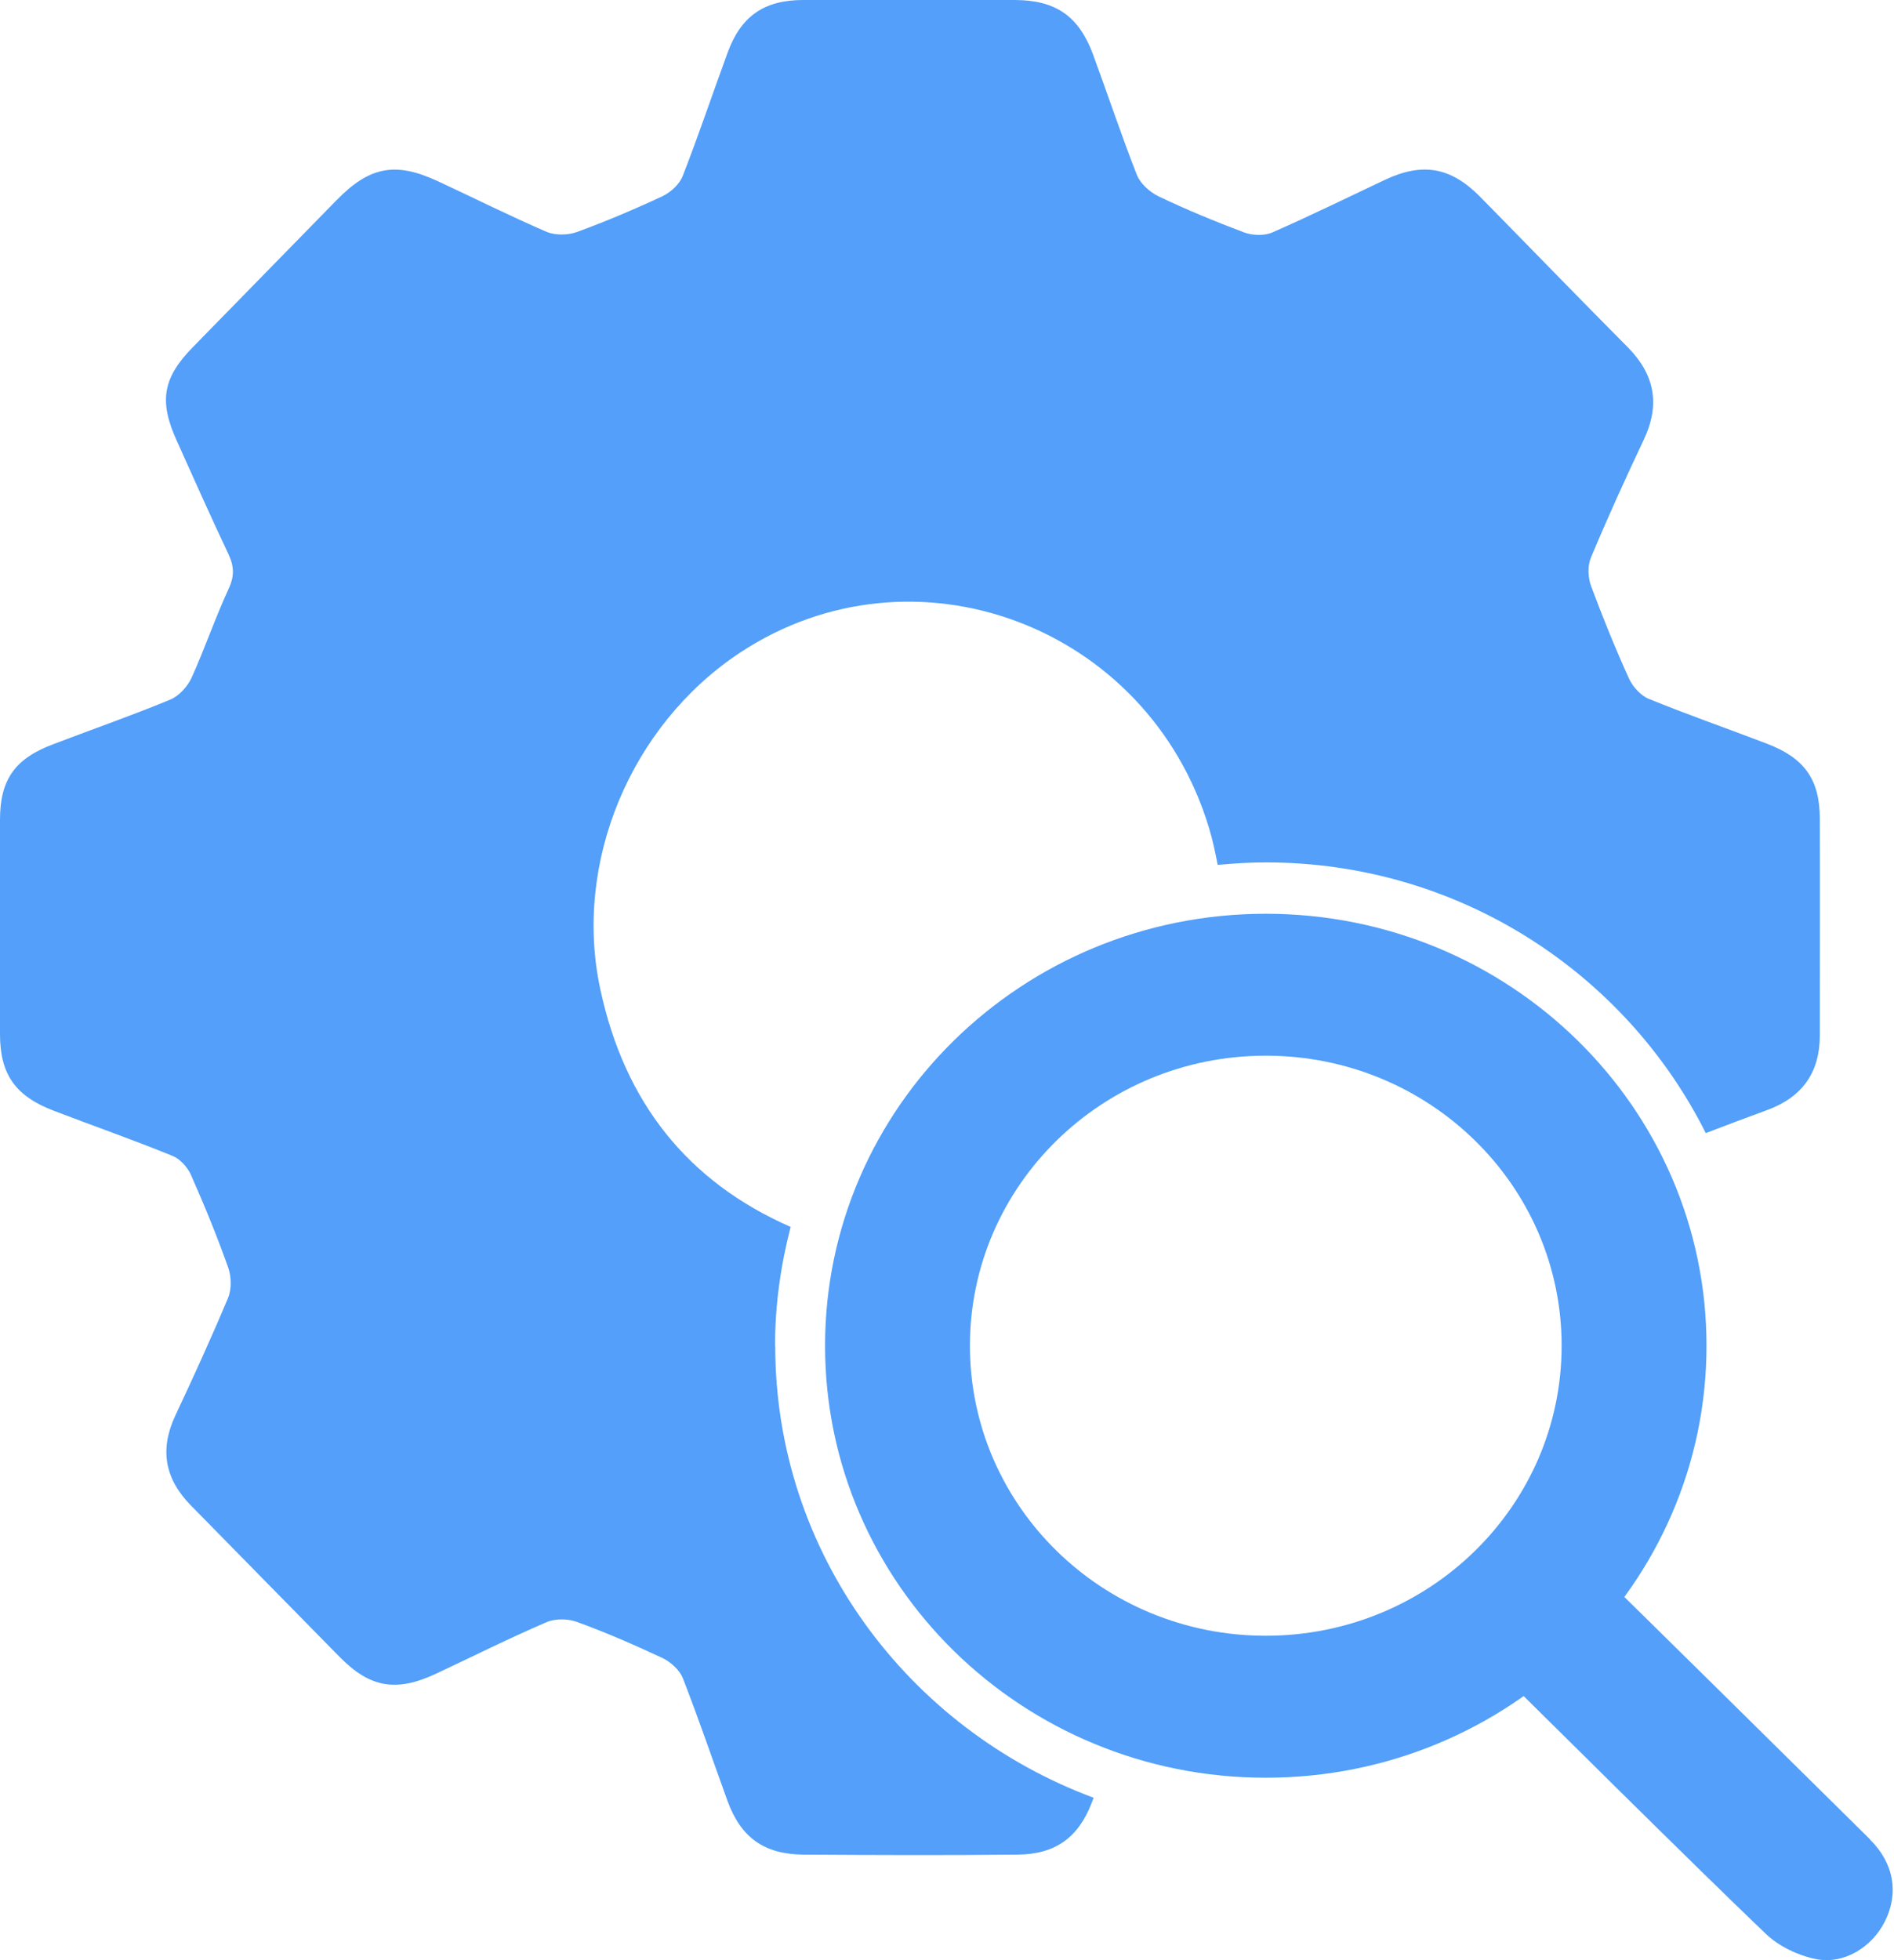
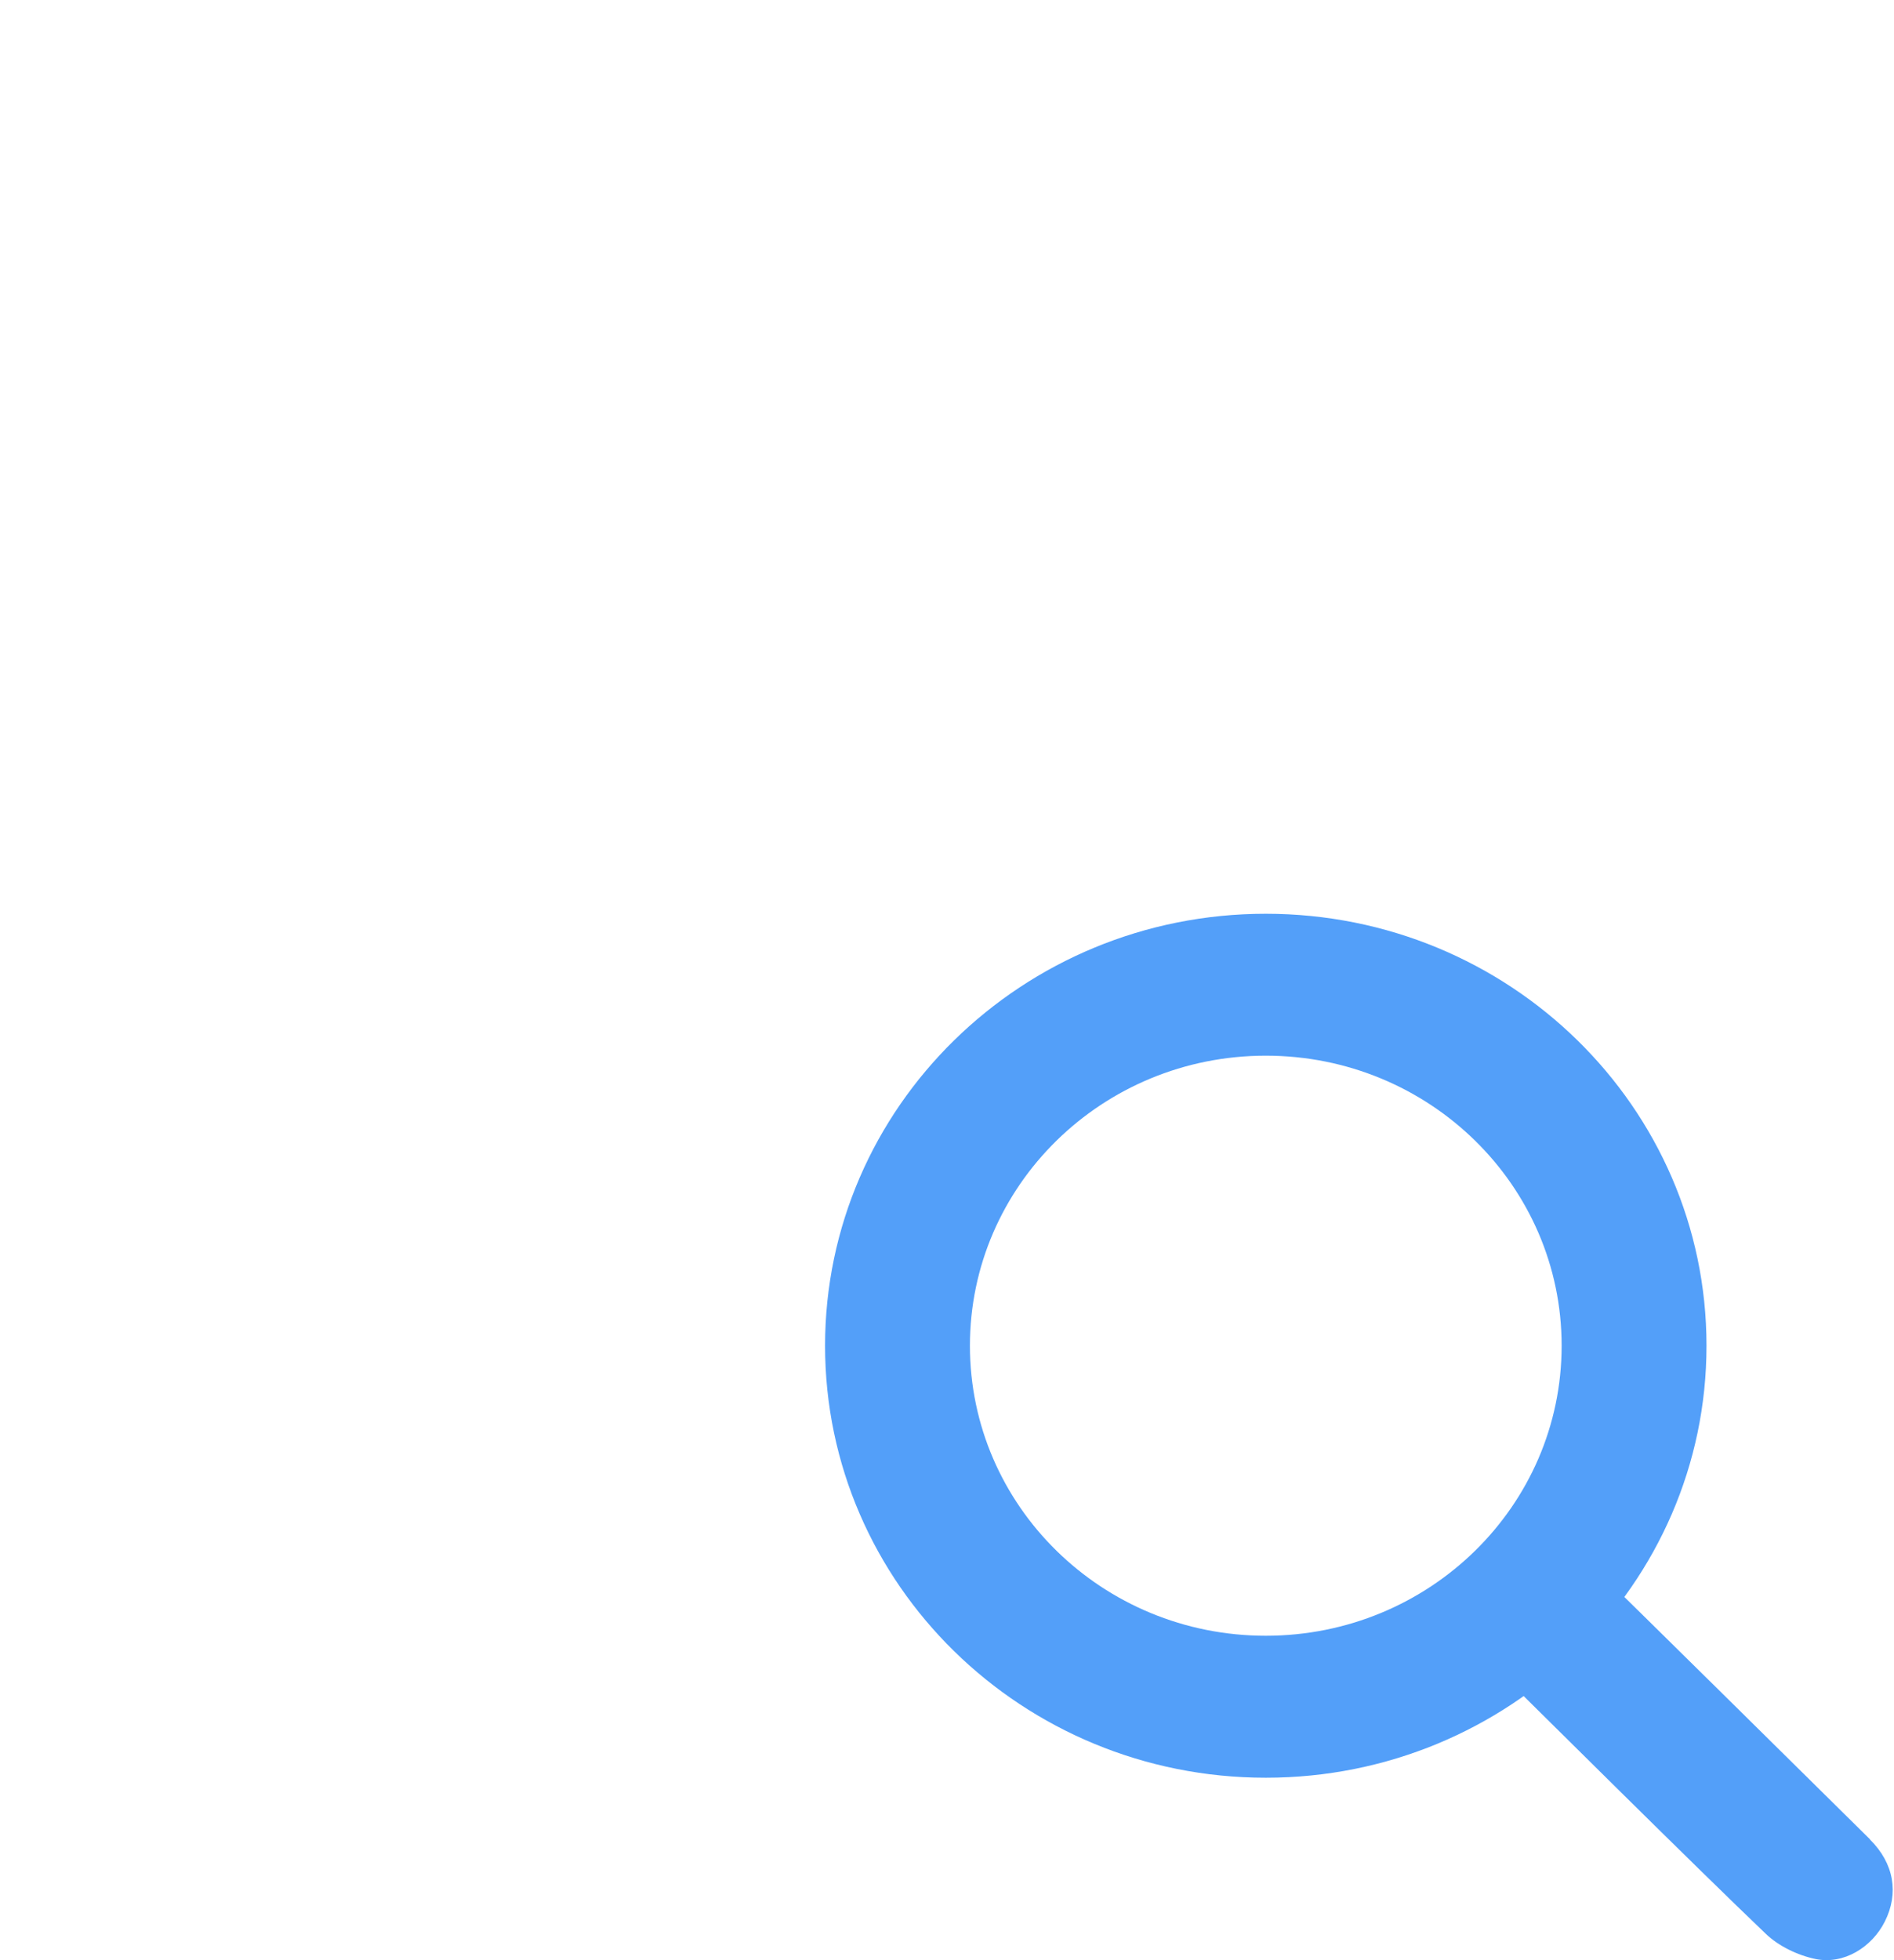
<svg xmlns="http://www.w3.org/2000/svg" width="29" height="30" viewBox="0 0 29 30" fill="none">
  <path d="M28.631 28.149C27.56 27.094 25.214 24.77 24.135 23.722C23.702 24.299 23.186 24.808 22.601 25.237C23.649 26.273 25.969 28.578 27.036 29.596C27.234 29.786 27.526 29.926 27.8 29.983C28.233 30.071 28.662 29.801 28.859 29.41C29.076 28.981 29.003 28.518 28.631 28.153V28.149Z" fill="#539FF9" />
  <path d="M19.381 13.985C15.656 13.985 12.633 16.944 12.633 20.596C12.633 24.25 15.656 27.208 19.381 27.208C23.106 27.208 26.129 24.25 26.129 20.596C26.129 16.944 23.106 13.985 19.381 13.985ZM19.381 25.035C16.879 25.035 14.851 23.049 14.851 20.596C14.851 18.143 16.879 16.157 19.381 16.157C21.884 16.157 23.911 18.143 23.911 20.596C23.911 23.049 21.884 25.035 19.381 25.035Z" fill="#539FF9" />
-   <path d="M11.867 20.596C11.867 19.97 11.954 19.362 12.106 18.778C10.53 18.087 9.565 16.875 9.193 15.147C8.772 13.211 9.653 11.103 11.323 9.994C13.982 8.233 17.574 9.565 18.512 12.672C18.569 12.858 18.607 13.047 18.645 13.237C18.888 13.215 19.131 13.199 19.381 13.199C22.34 13.199 24.891 14.893 26.118 17.342C26.425 17.224 26.737 17.107 27.048 16.993C27.595 16.795 27.864 16.416 27.864 15.846C27.864 14.741 27.868 13.636 27.864 12.531C27.864 11.927 27.625 11.601 27.059 11.384C26.456 11.153 25.844 10.94 25.248 10.697C25.123 10.648 25.001 10.511 24.944 10.389C24.732 9.922 24.538 9.444 24.36 8.965C24.314 8.836 24.306 8.658 24.36 8.533C24.614 7.925 24.887 7.325 25.169 6.729C25.419 6.201 25.343 5.742 24.929 5.32C24.166 4.553 23.414 3.775 22.655 3.004C22.21 2.556 21.777 2.483 21.204 2.753C20.631 3.023 20.061 3.304 19.48 3.558C19.359 3.611 19.176 3.604 19.051 3.558C18.607 3.391 18.166 3.209 17.737 3.004C17.604 2.939 17.46 2.81 17.407 2.677C17.168 2.066 16.959 1.439 16.731 0.82C16.514 0.247 16.165 0.004 15.546 0C14.464 0 13.382 0 12.299 0C11.7 0 11.346 0.247 11.141 0.805C10.91 1.435 10.697 2.07 10.454 2.692C10.405 2.818 10.275 2.939 10.15 3C9.721 3.201 9.281 3.387 8.836 3.55C8.7 3.6 8.506 3.604 8.373 3.55C7.811 3.307 7.264 3.034 6.71 2.776C6.057 2.472 5.662 2.544 5.153 3.064C4.42 3.812 3.687 4.564 2.954 5.312C2.495 5.779 2.43 6.136 2.704 6.74C2.966 7.321 3.224 7.902 3.497 8.479C3.585 8.665 3.592 8.817 3.501 9.011C3.296 9.455 3.137 9.922 2.935 10.37C2.875 10.503 2.745 10.648 2.613 10.705C2.028 10.948 1.428 11.156 0.832 11.384C0.232 11.604 0 11.927 0 12.546C0 13.64 0 14.73 0 15.827C0 16.442 0.235 16.776 0.824 17C1.428 17.232 2.039 17.445 2.635 17.688C2.753 17.733 2.867 17.859 2.92 17.973C3.129 18.444 3.323 18.918 3.494 19.4C3.543 19.537 3.547 19.727 3.494 19.86C3.239 20.467 2.966 21.067 2.685 21.664C2.442 22.184 2.521 22.632 2.924 23.042C3.683 23.813 4.439 24.587 5.199 25.358C5.666 25.833 6.068 25.901 6.676 25.616C7.241 25.351 7.796 25.073 8.369 24.827C8.502 24.77 8.696 24.773 8.833 24.823C9.281 24.986 9.717 25.176 10.146 25.377C10.272 25.438 10.405 25.56 10.454 25.681C10.697 26.304 10.913 26.938 11.141 27.568C11.346 28.123 11.696 28.377 12.296 28.385C13.389 28.392 14.483 28.396 15.576 28.385C16.161 28.381 16.511 28.123 16.716 27.591C16.727 27.565 16.735 27.538 16.746 27.515C13.902 26.459 11.87 23.764 11.87 20.6L11.867 20.596Z" fill="#539FF9" />
</svg>